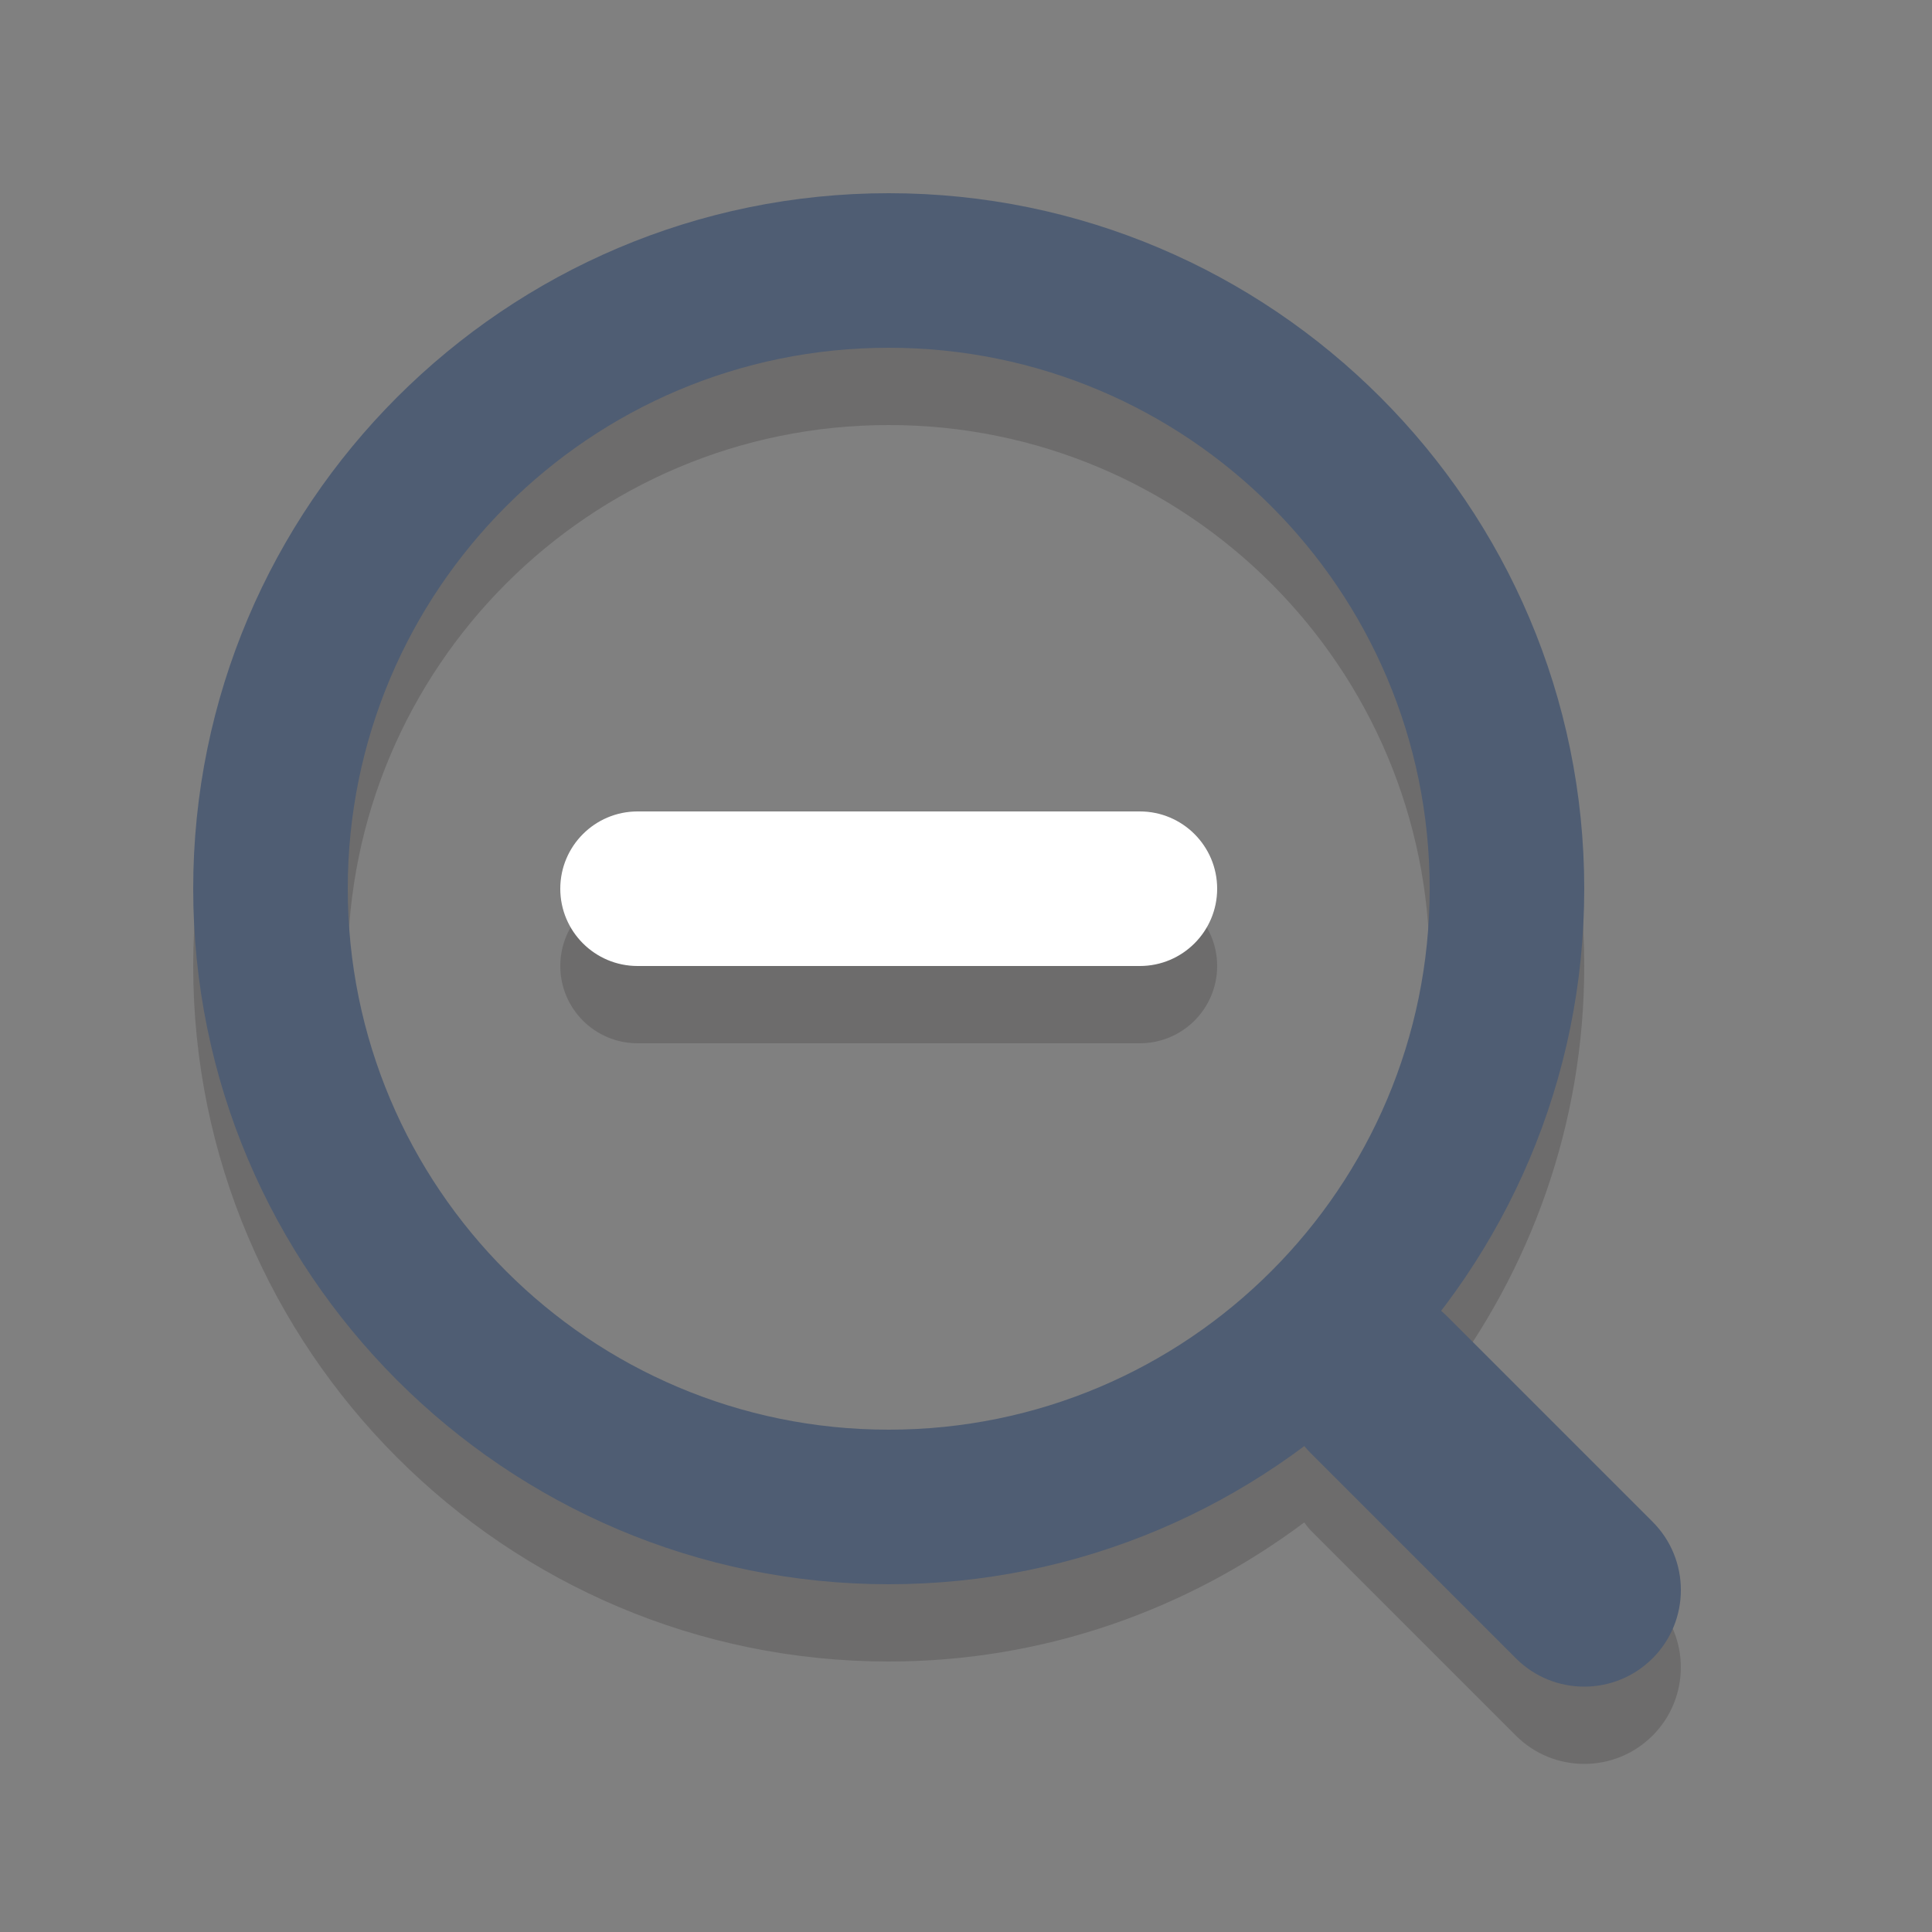
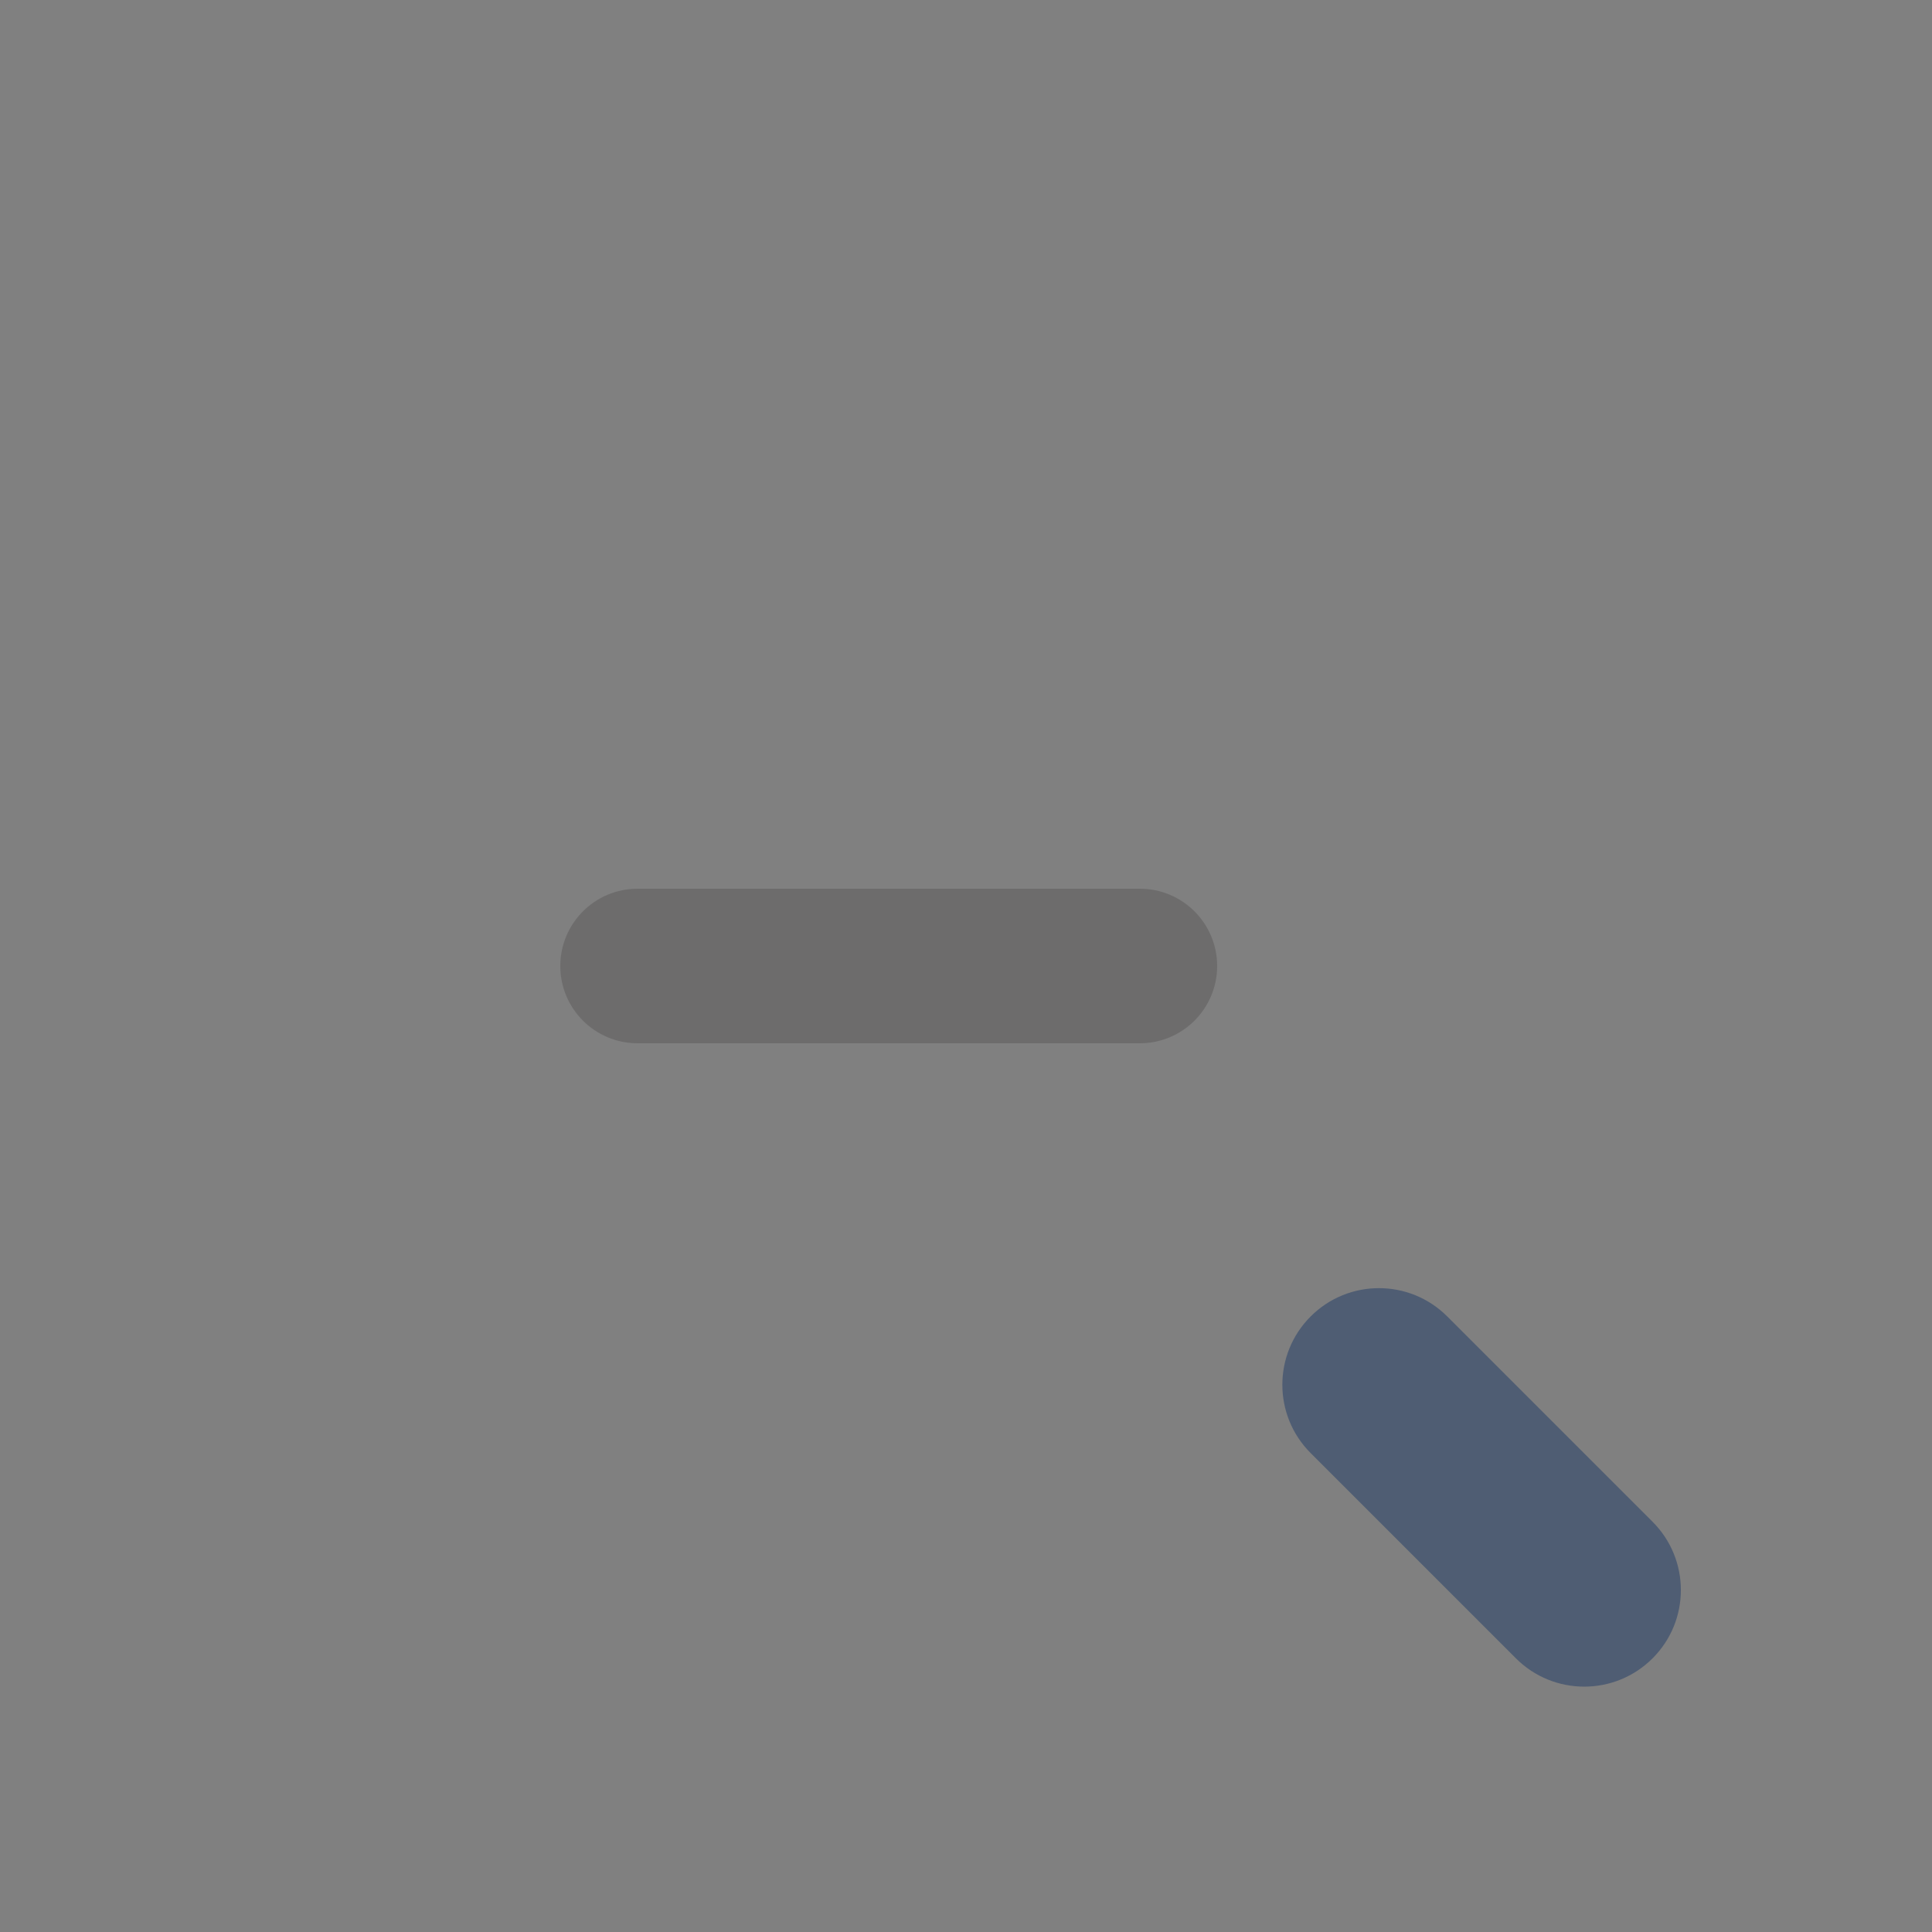
<svg xmlns="http://www.w3.org/2000/svg" version="1.1" id="Layer_1" x="0px" y="0px" width="50px" height="50px" viewBox="0 0 50 50" style="enable-background:new 0 0 50 50;" xml:space="preserve">
  <rect x="0" y="0" width="50" height="50" fill="#808080" stroke="none" />
-   <path style="opacity:0.2;fill:#231F20;" d="M42.768,41.383l-5.313-5.313c-0.057-0.056-0.121-0.098-0.181-0.147  C39.601,32.889,41,29.109,41,25c0-9.925-8.075-18-18-18S5,15.075,5,25c0,9.925,8.075,18,18,18c4.033,0,7.748-1.35,10.753-3.599  c0.055,0.068,0.104,0.141,0.166,0.204l5.313,5.313C39.72,45.406,40.36,45.65,41,45.65s1.279-0.244,1.768-0.732  C43.744,43.942,43.744,42.359,42.768,41.383z M23,39c-7.732,0-14-6.268-14-14c0-7.732,6.268-14,14-14s14,6.268,14,14  C37,32.732,30.732,39,23,39z" />
  <g style="opacity:0.2;">
    <path style="fill:#231F20;" d="M29.5,27h-13c-1.104,0-2-0.896-2-2s0.896-2,2-2h13c1.104,0,2,0.896,2,2S30.604,27,29.5,27z" />
  </g>
  <g>
    <path style="fill:#4F5D73;" d="M41,43.65c-0.64,0-1.28-0.244-1.768-0.732l-5.313-5.313c-0.976-0.976-0.976-2.559,0-3.535   c0.976-0.977,2.56-0.977,3.536,0l5.313,5.313c0.977,0.976,0.977,2.559,0,3.535C42.279,43.406,41.64,43.65,41,43.65z" />
  </g>
  <g>
-     <path style="fill:#4F5D73;" d="M23,9c7.732,0,14,6.268,14,14s-6.268,14-14,14S9,30.732,9,23S15.268,9,23,9 M23,5   C13.075,5,5,13.075,5,23s8.075,18,18,18s18-8.075,18-18S32.925,5,23,5L23,5z" />
-   </g>
+     </g>
  <g>
-     <path style="fill:#FFFFFF;" d="M29.5,25h-13c-1.104,0-2-0.896-2-2s0.896-2,2-2h13c1.104,0,2,0.896,2,2S30.604,25,29.5,25z" />
-   </g>
+     </g>
</svg>